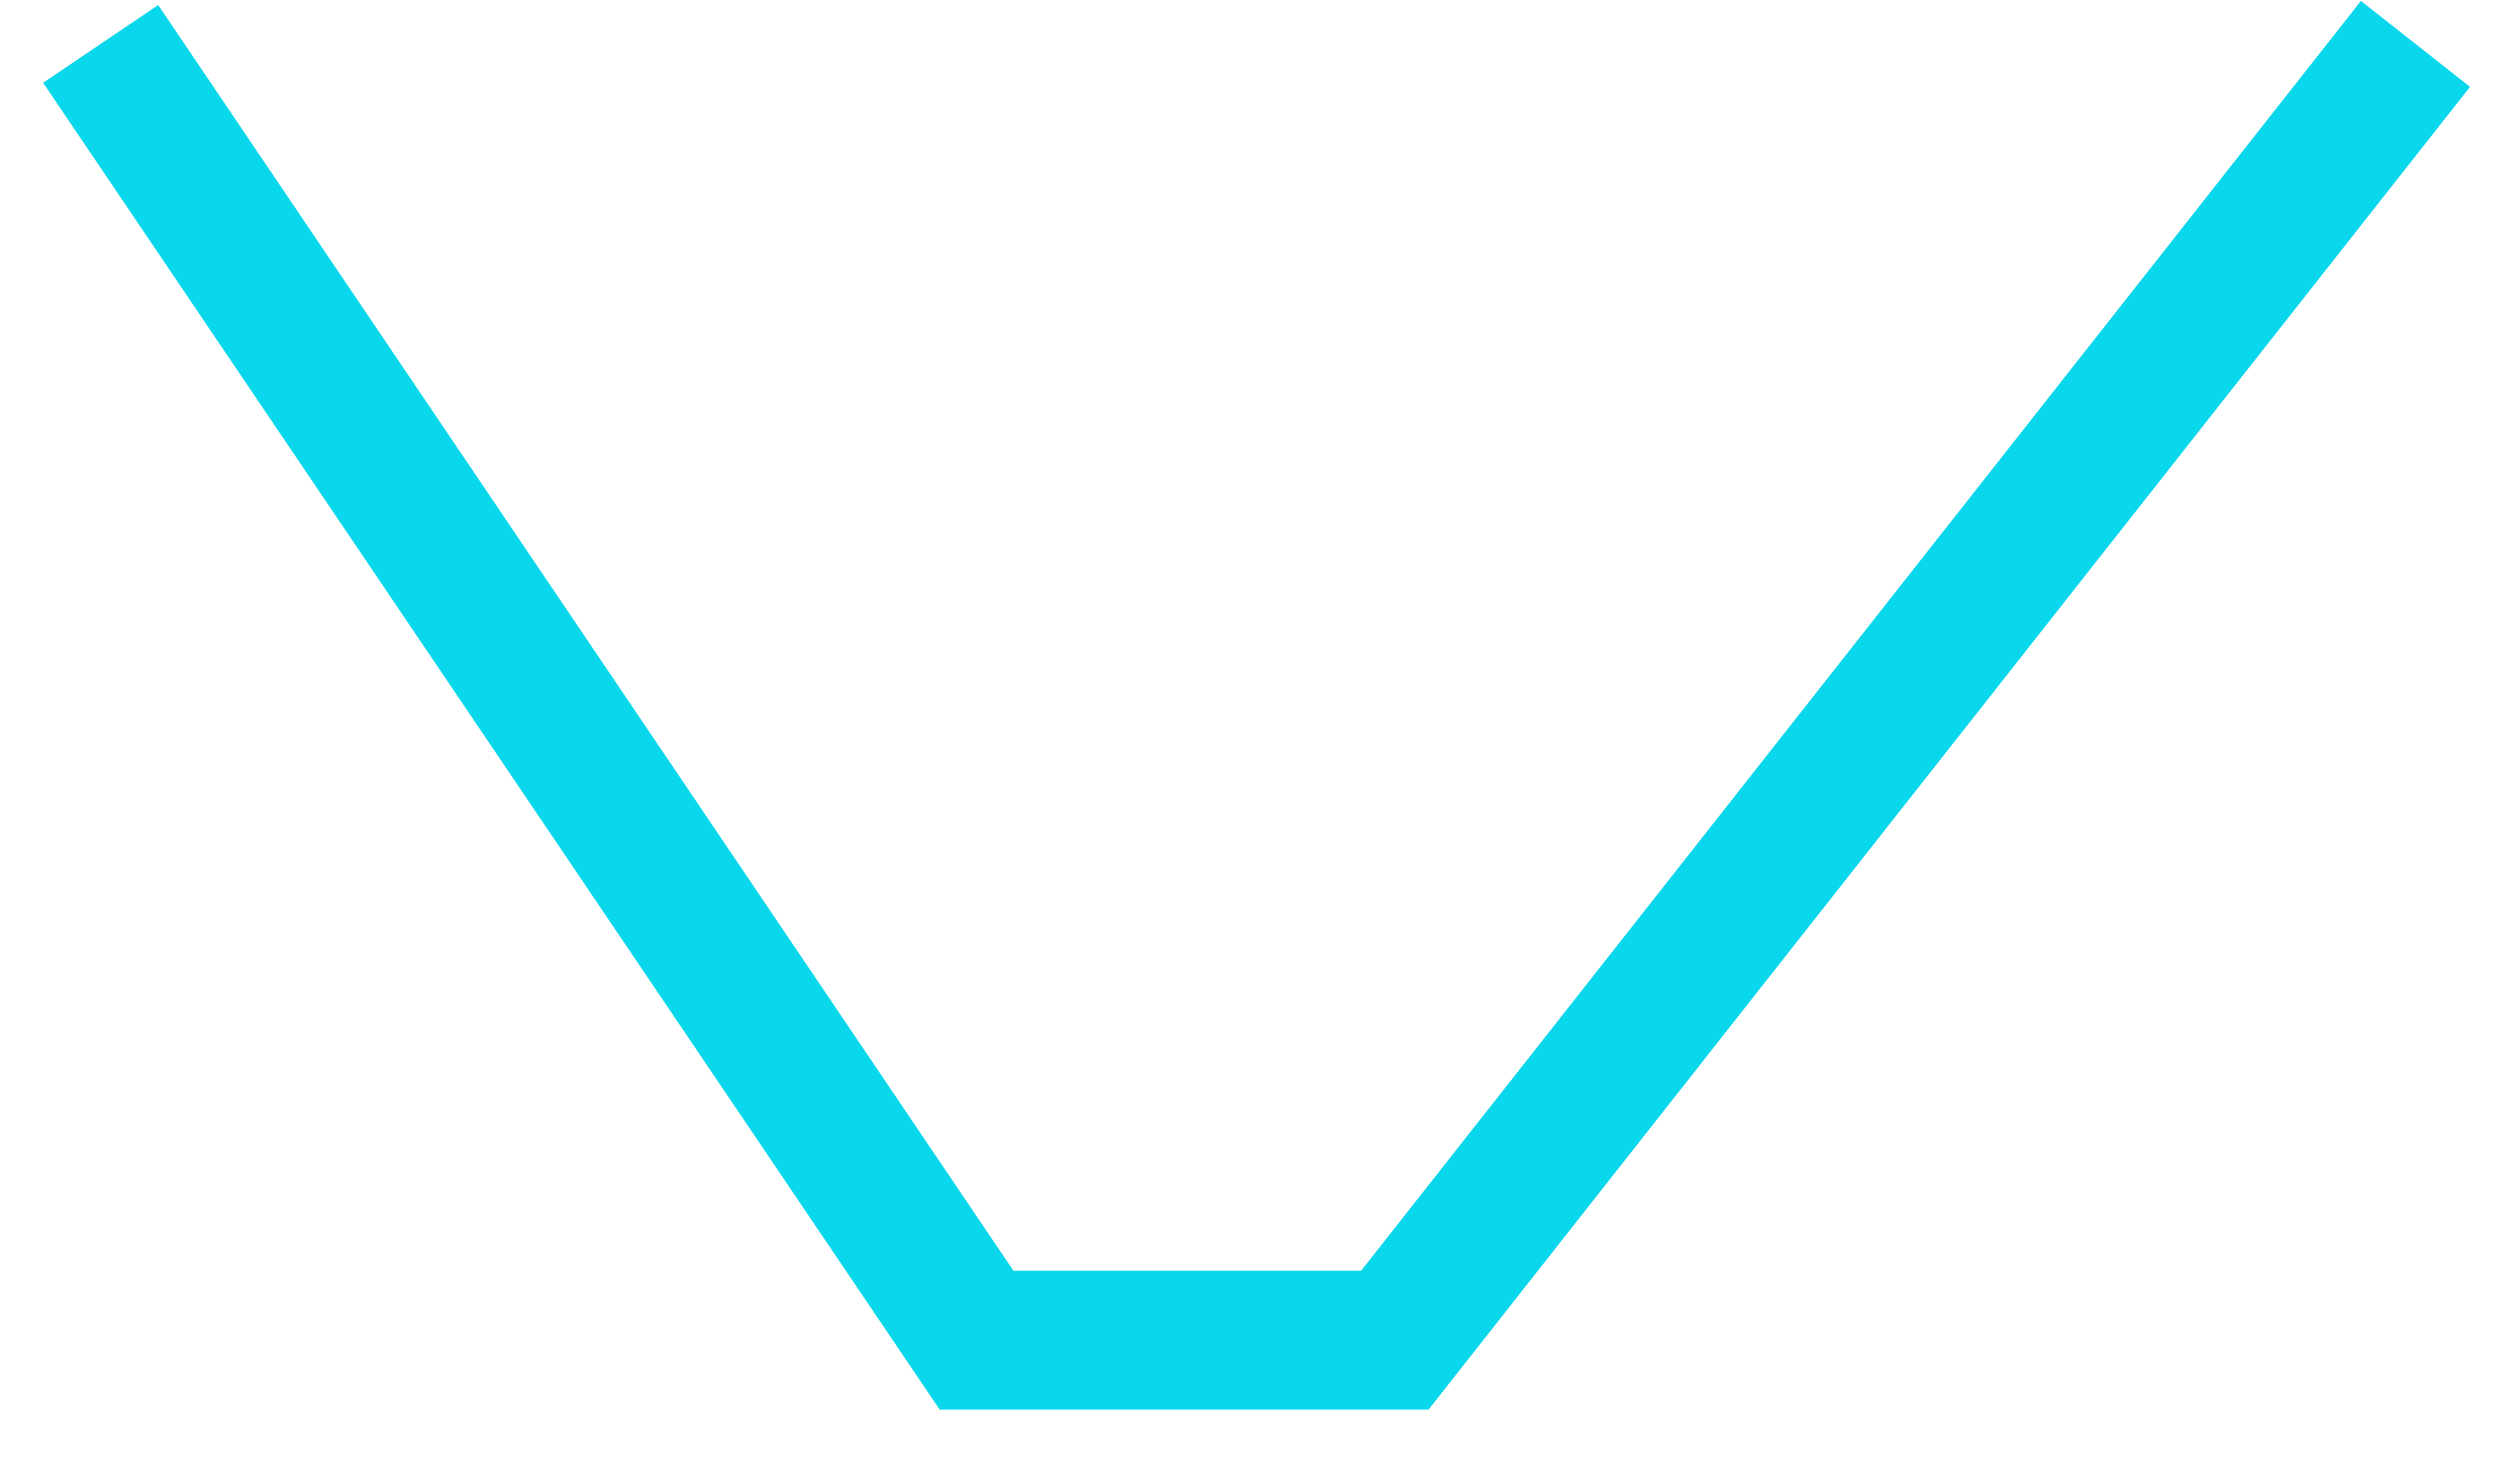
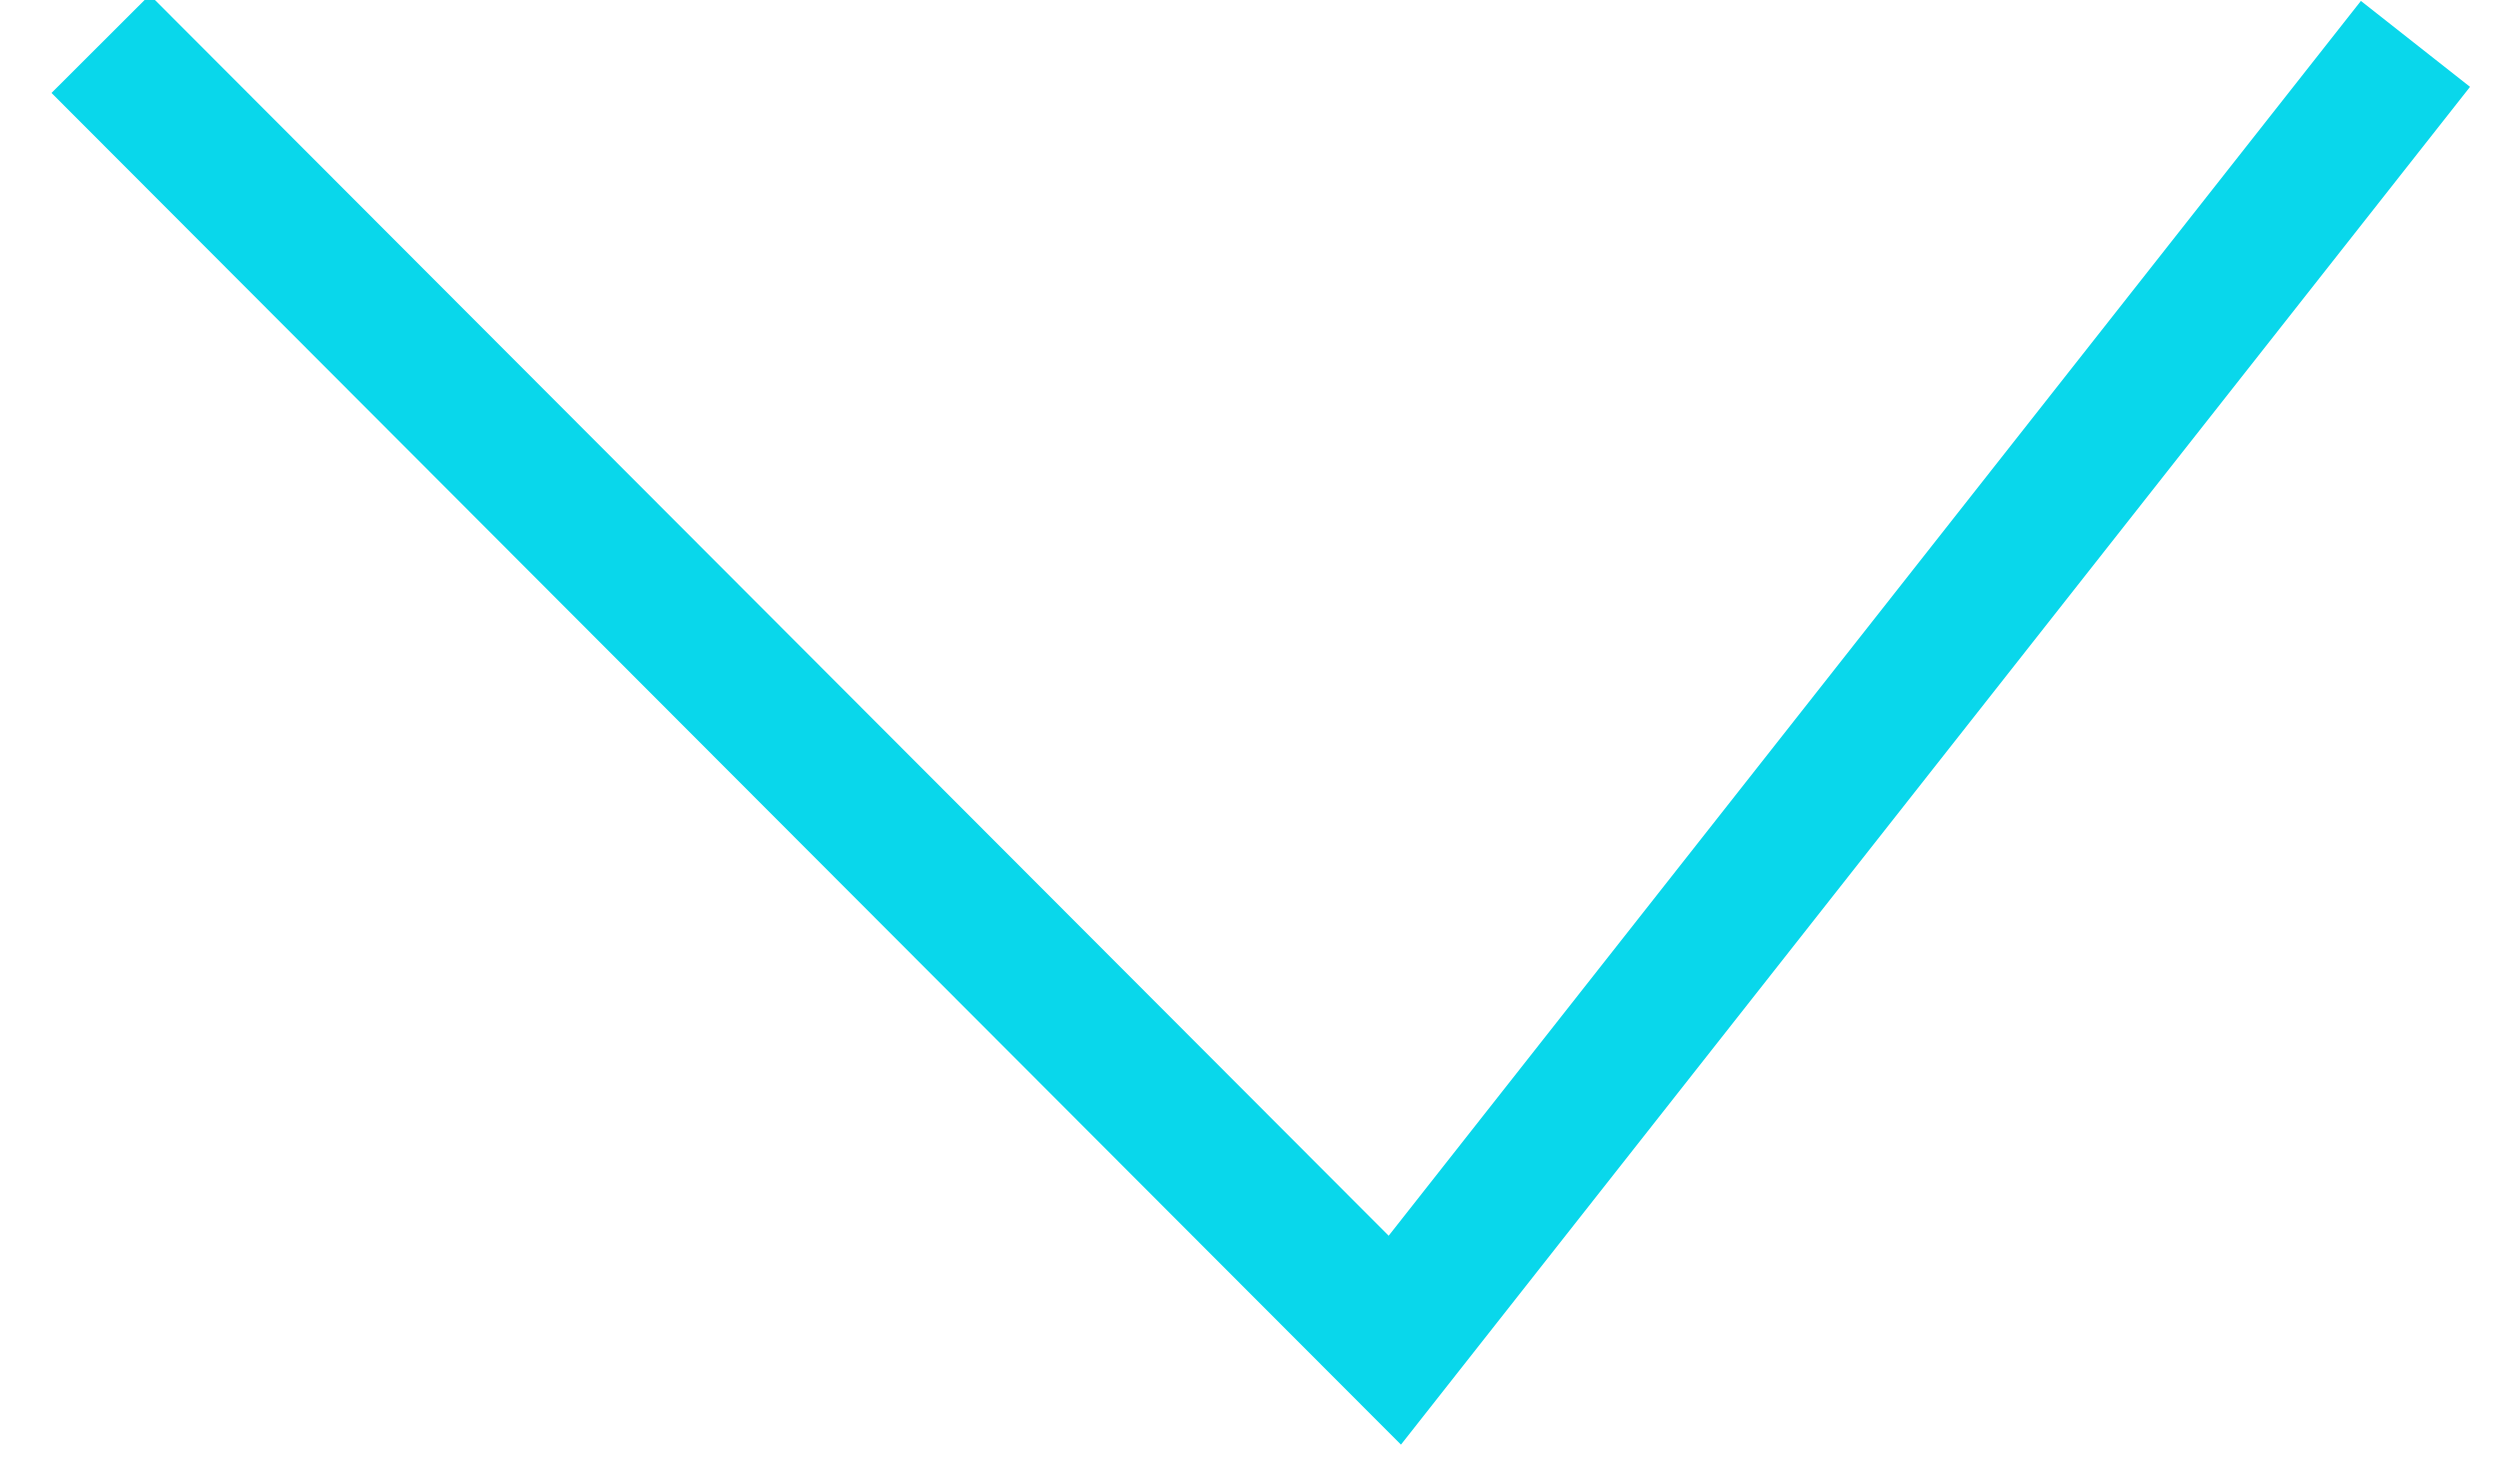
<svg xmlns="http://www.w3.org/2000/svg" width="27" height="16" viewBox="0 0 27 16" fill="none">
-   <path d="M1.087 0.474L10.547 14.474L15.064 14.474L26.087 0.474" stroke="#09D7EB" stroke-width="1.5" />
+   <path d="M1.087 0.474L15.064 14.474L26.087 0.474" stroke="#09D7EB" stroke-width="1.5" />
</svg>